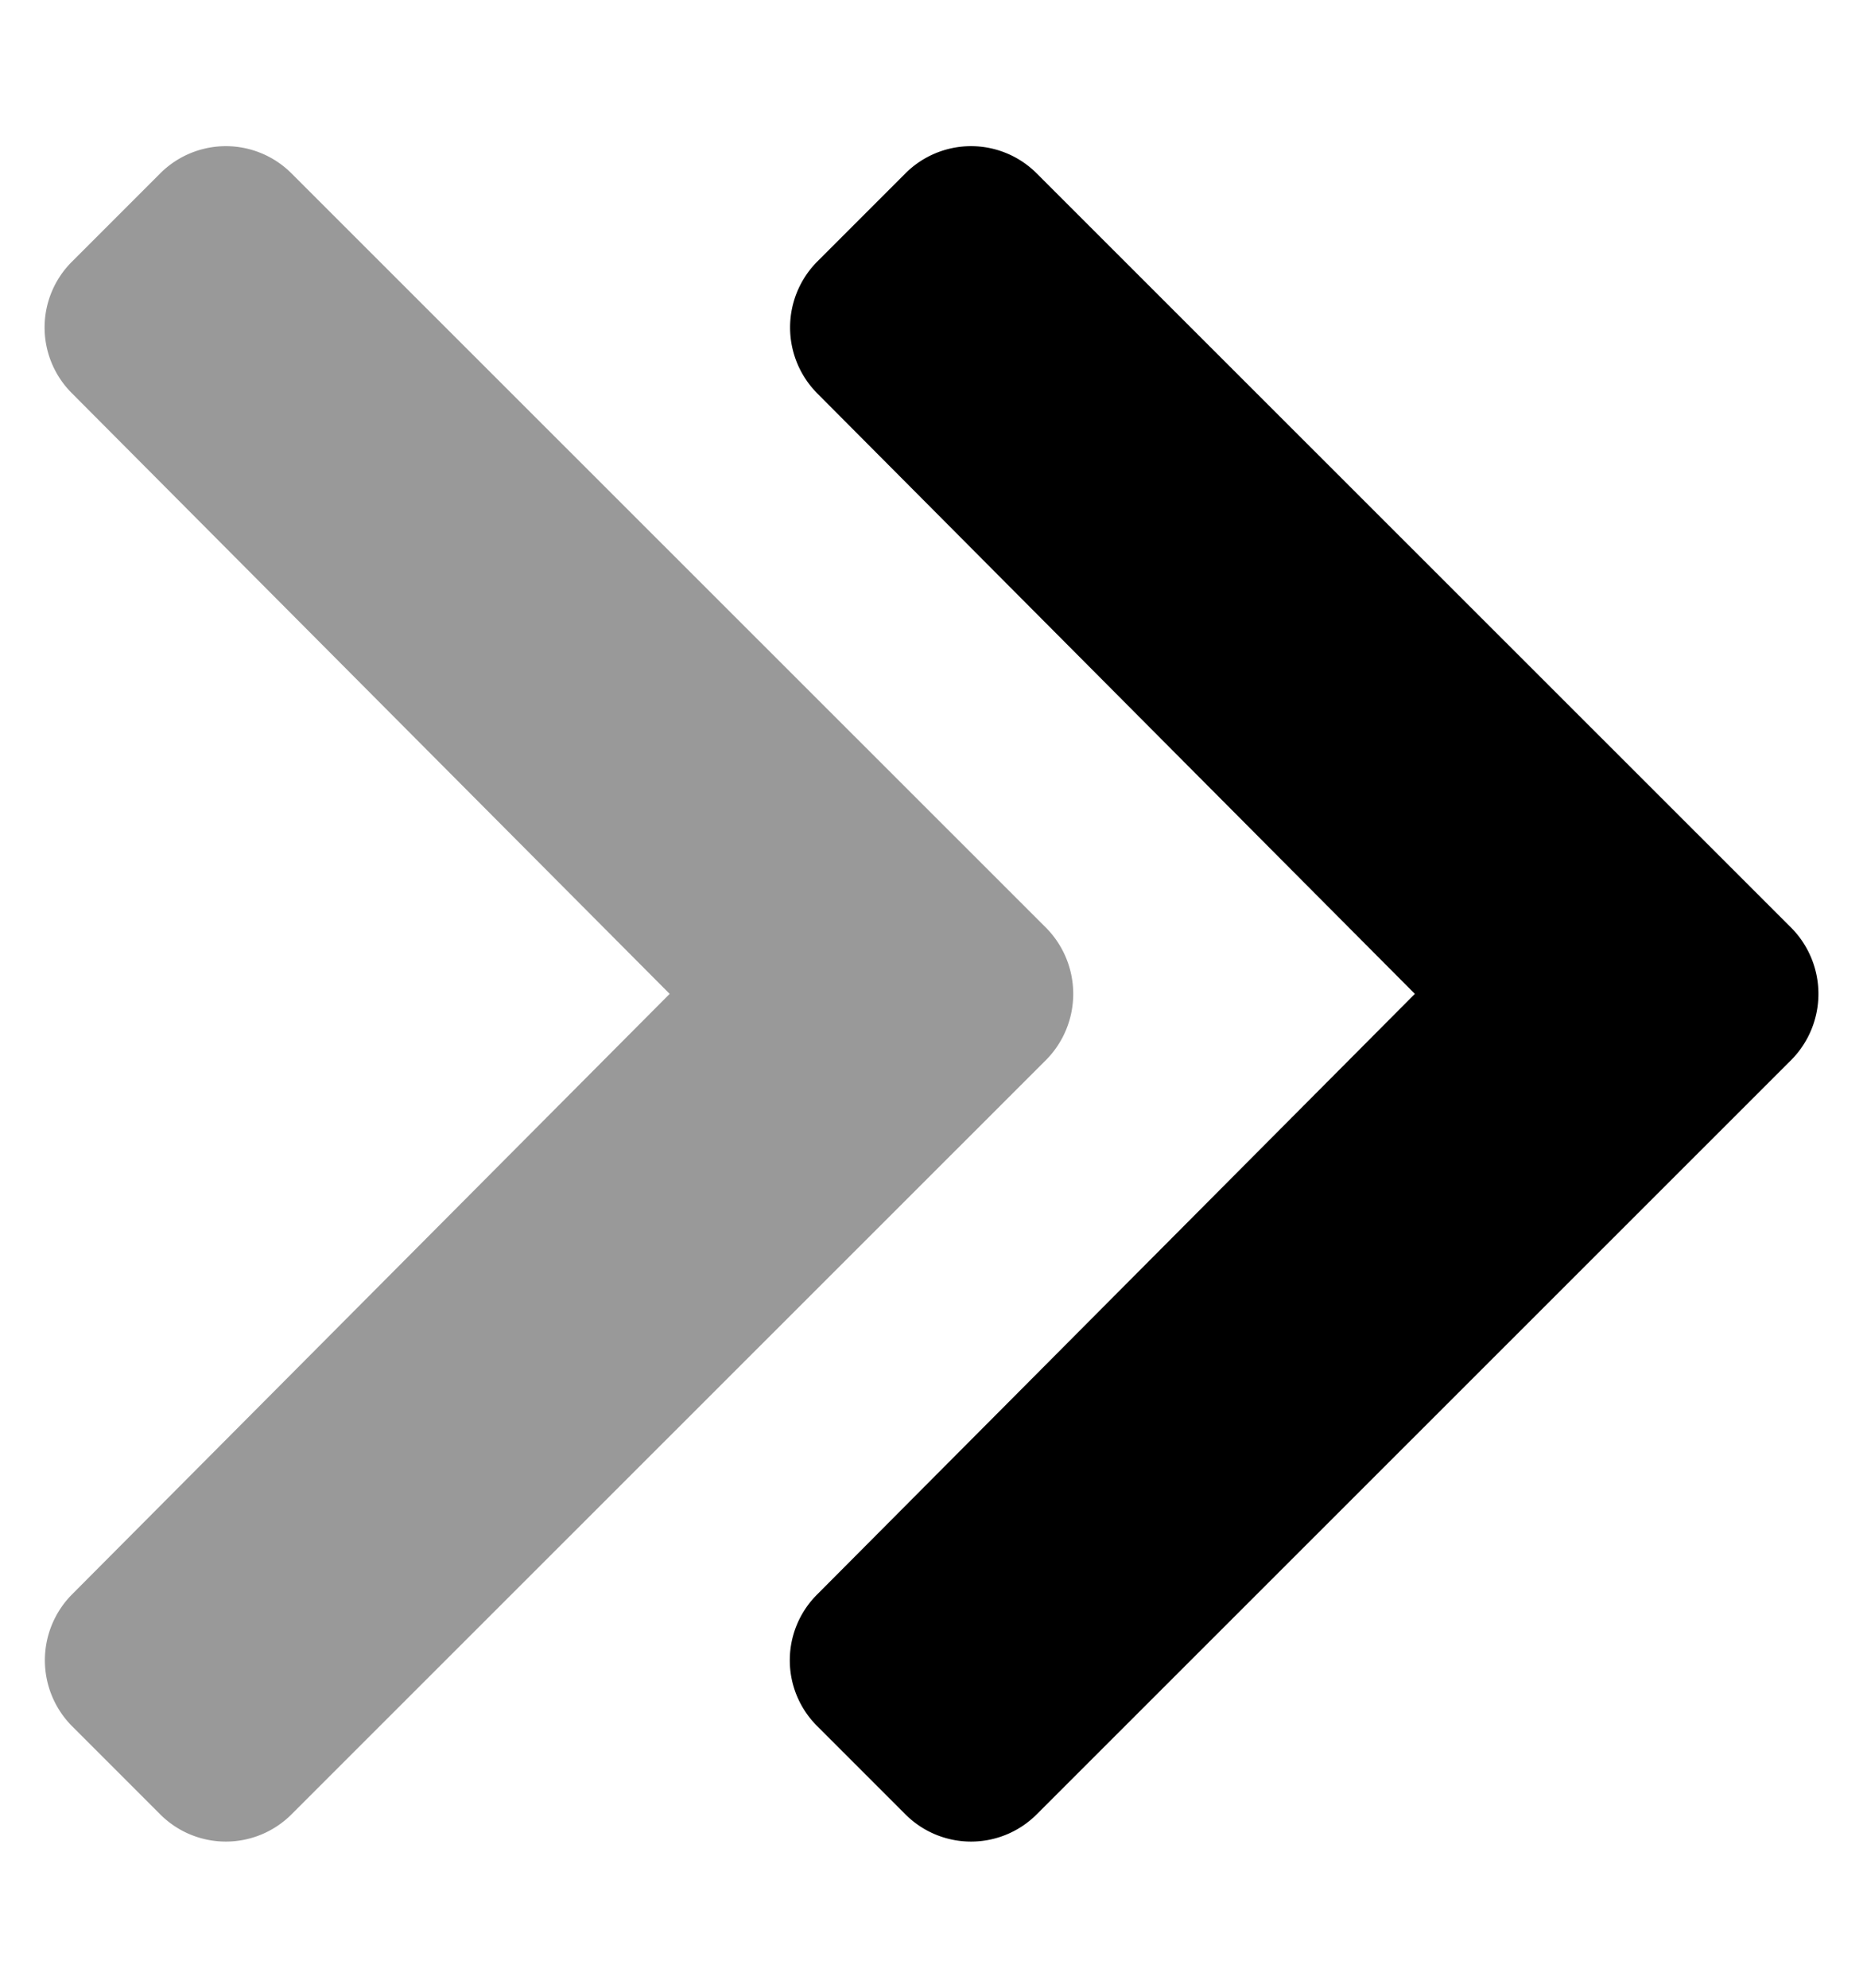
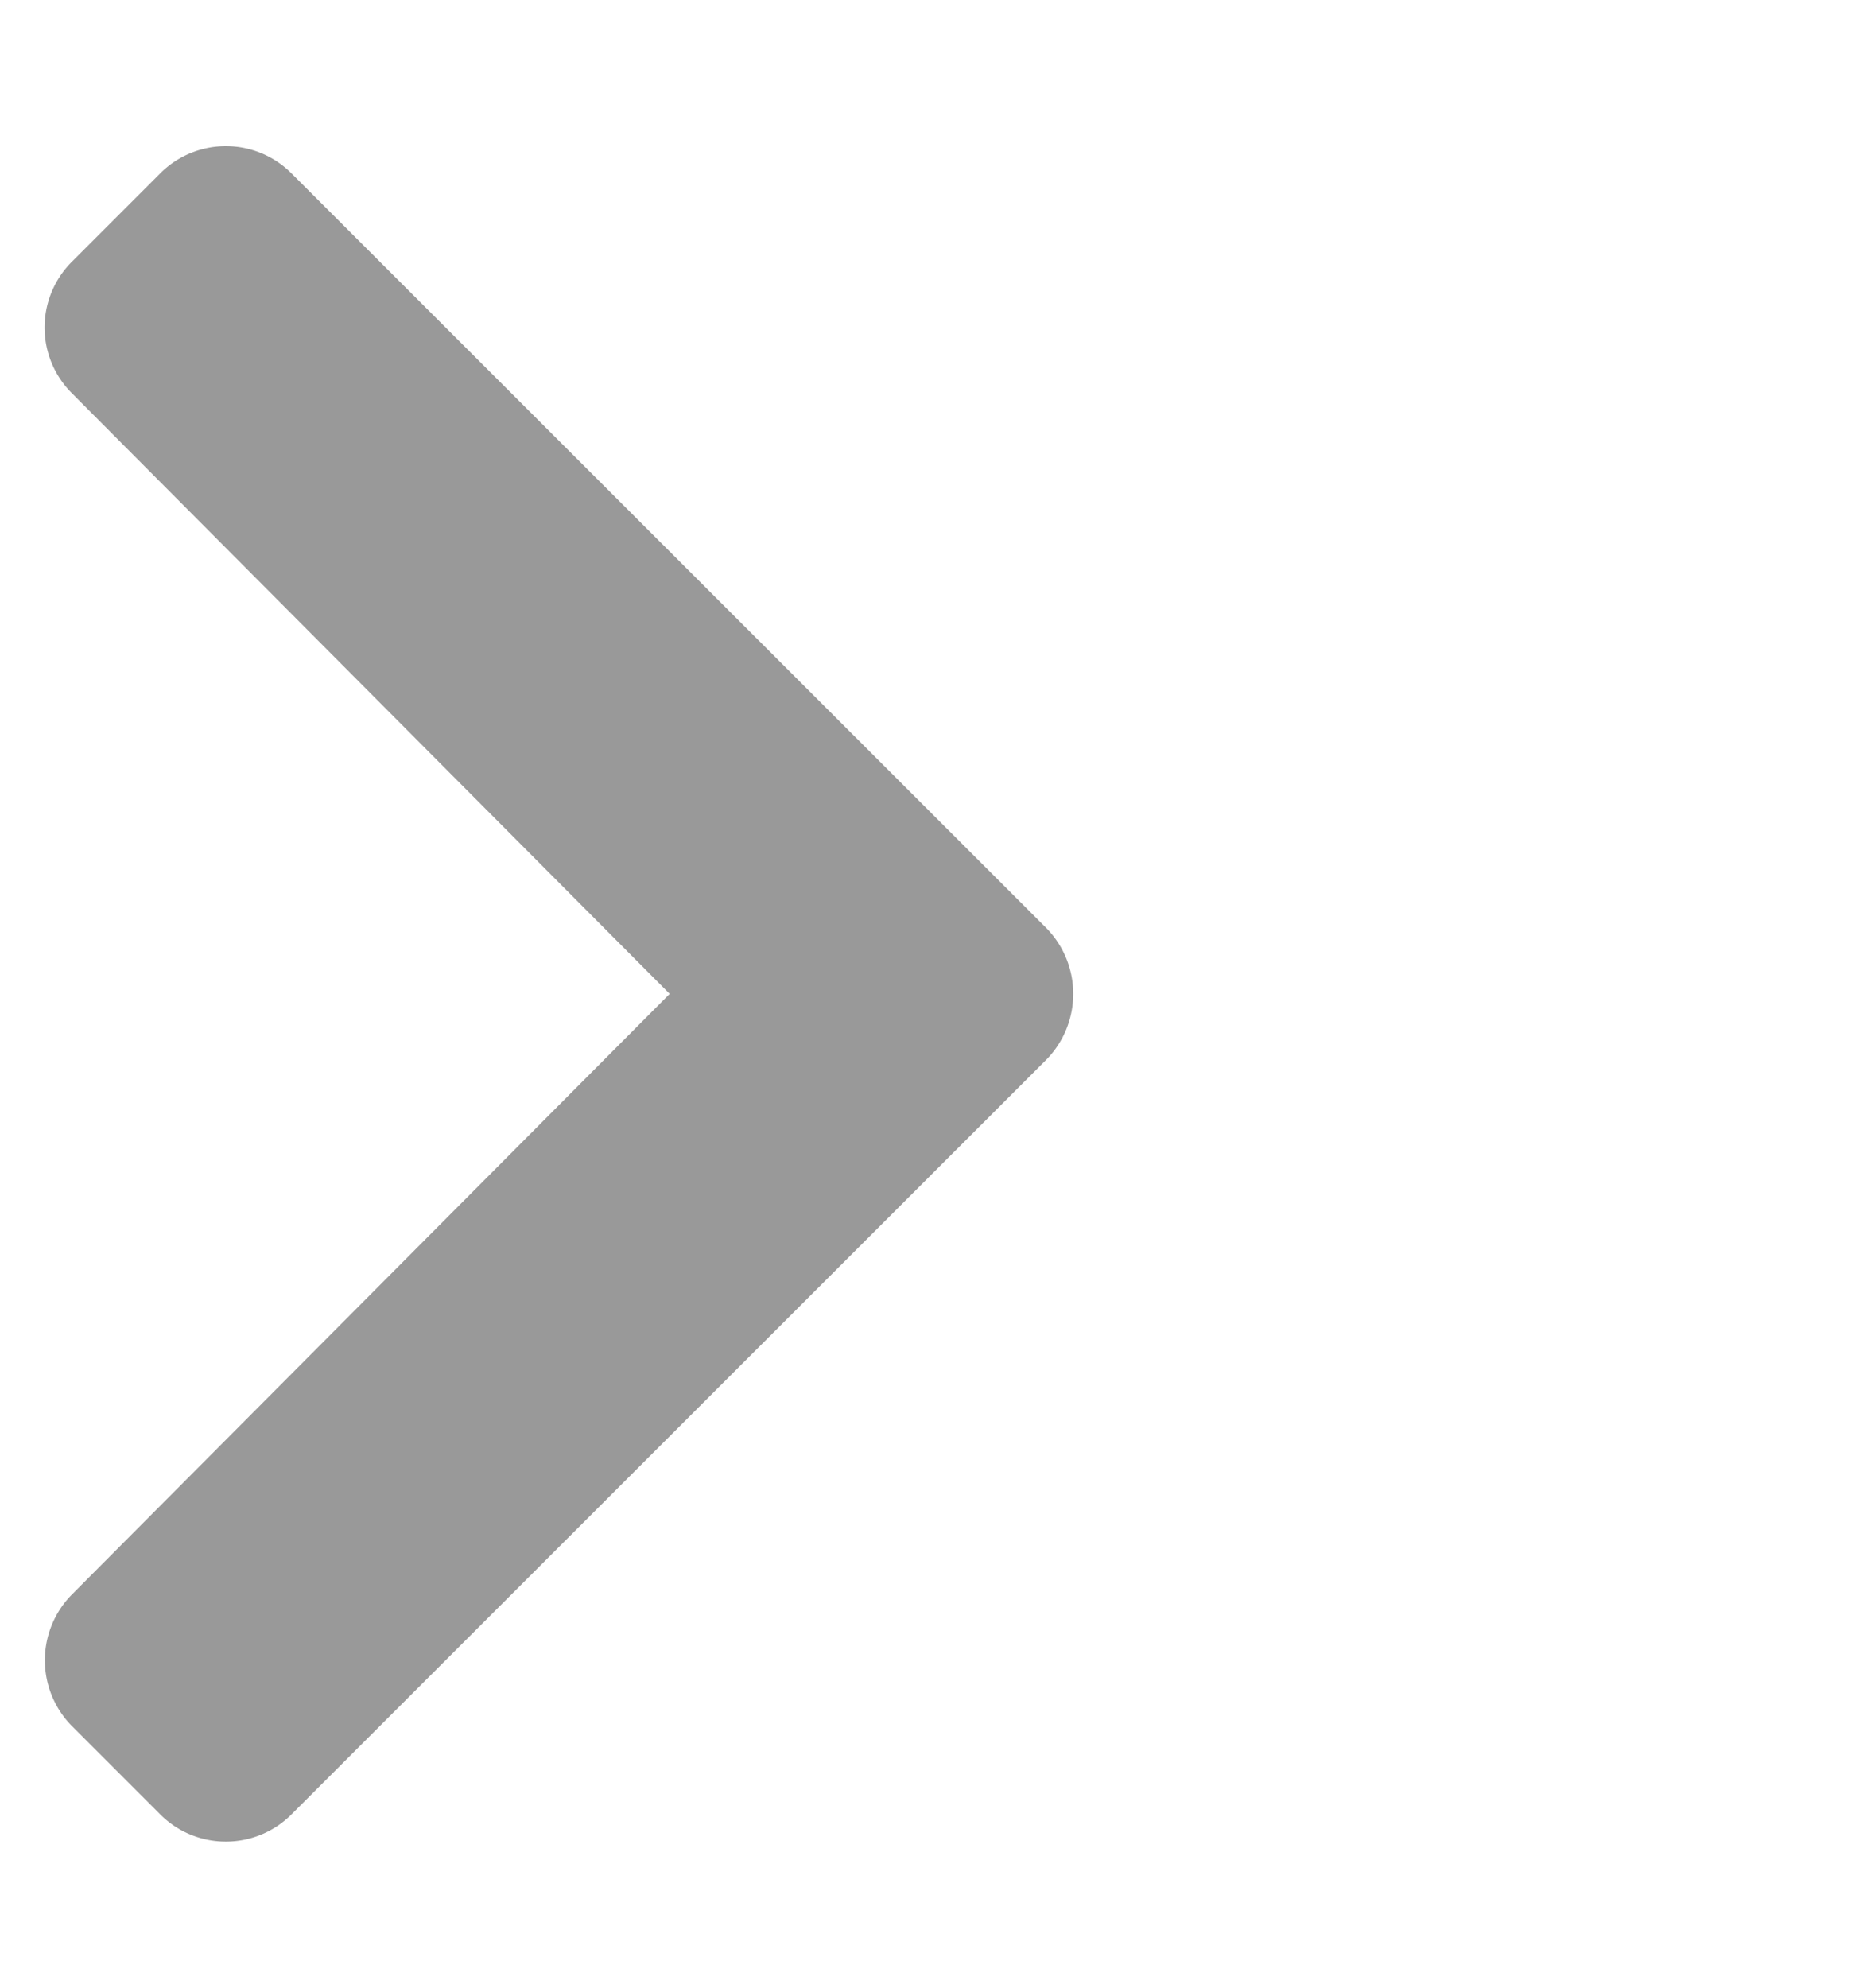
<svg xmlns="http://www.w3.org/2000/svg" viewBox="0 0 480 512">
  <defs>
    <style>.fa-secondary{opacity:.4}</style>
  </defs>
  <path d="M269.54 273L75.14 467.3a23.9 23.9 0 0 1-33.9 0l-22.7-22.7a24.08 24.08 0 0 1 0-33.9l154-154.7-154-154.7a23.9 23.9 0 0 1 0-33.9l22.7-22.7a23.9 23.9 0 0 1 33.9 0L269.54 239a24.2 24.2 0 0 1 0 34z" class="fa-secondary" />
-   <path d="M461.54 273l-194.4 194.3a23.9 23.9 0 0 1-33.9 0l-22.7-22.7a23.9 23.9 0 0 1 0-33.9l154-154.7-154-154.7a24.08 24.08 0 0 1 0-33.9l22.7-22.7a23.9 23.9 0 0 1 33.9 0L461.54 239a24.2 24.2 0 0 1 0 34z" class="fa-primary" />
</svg>